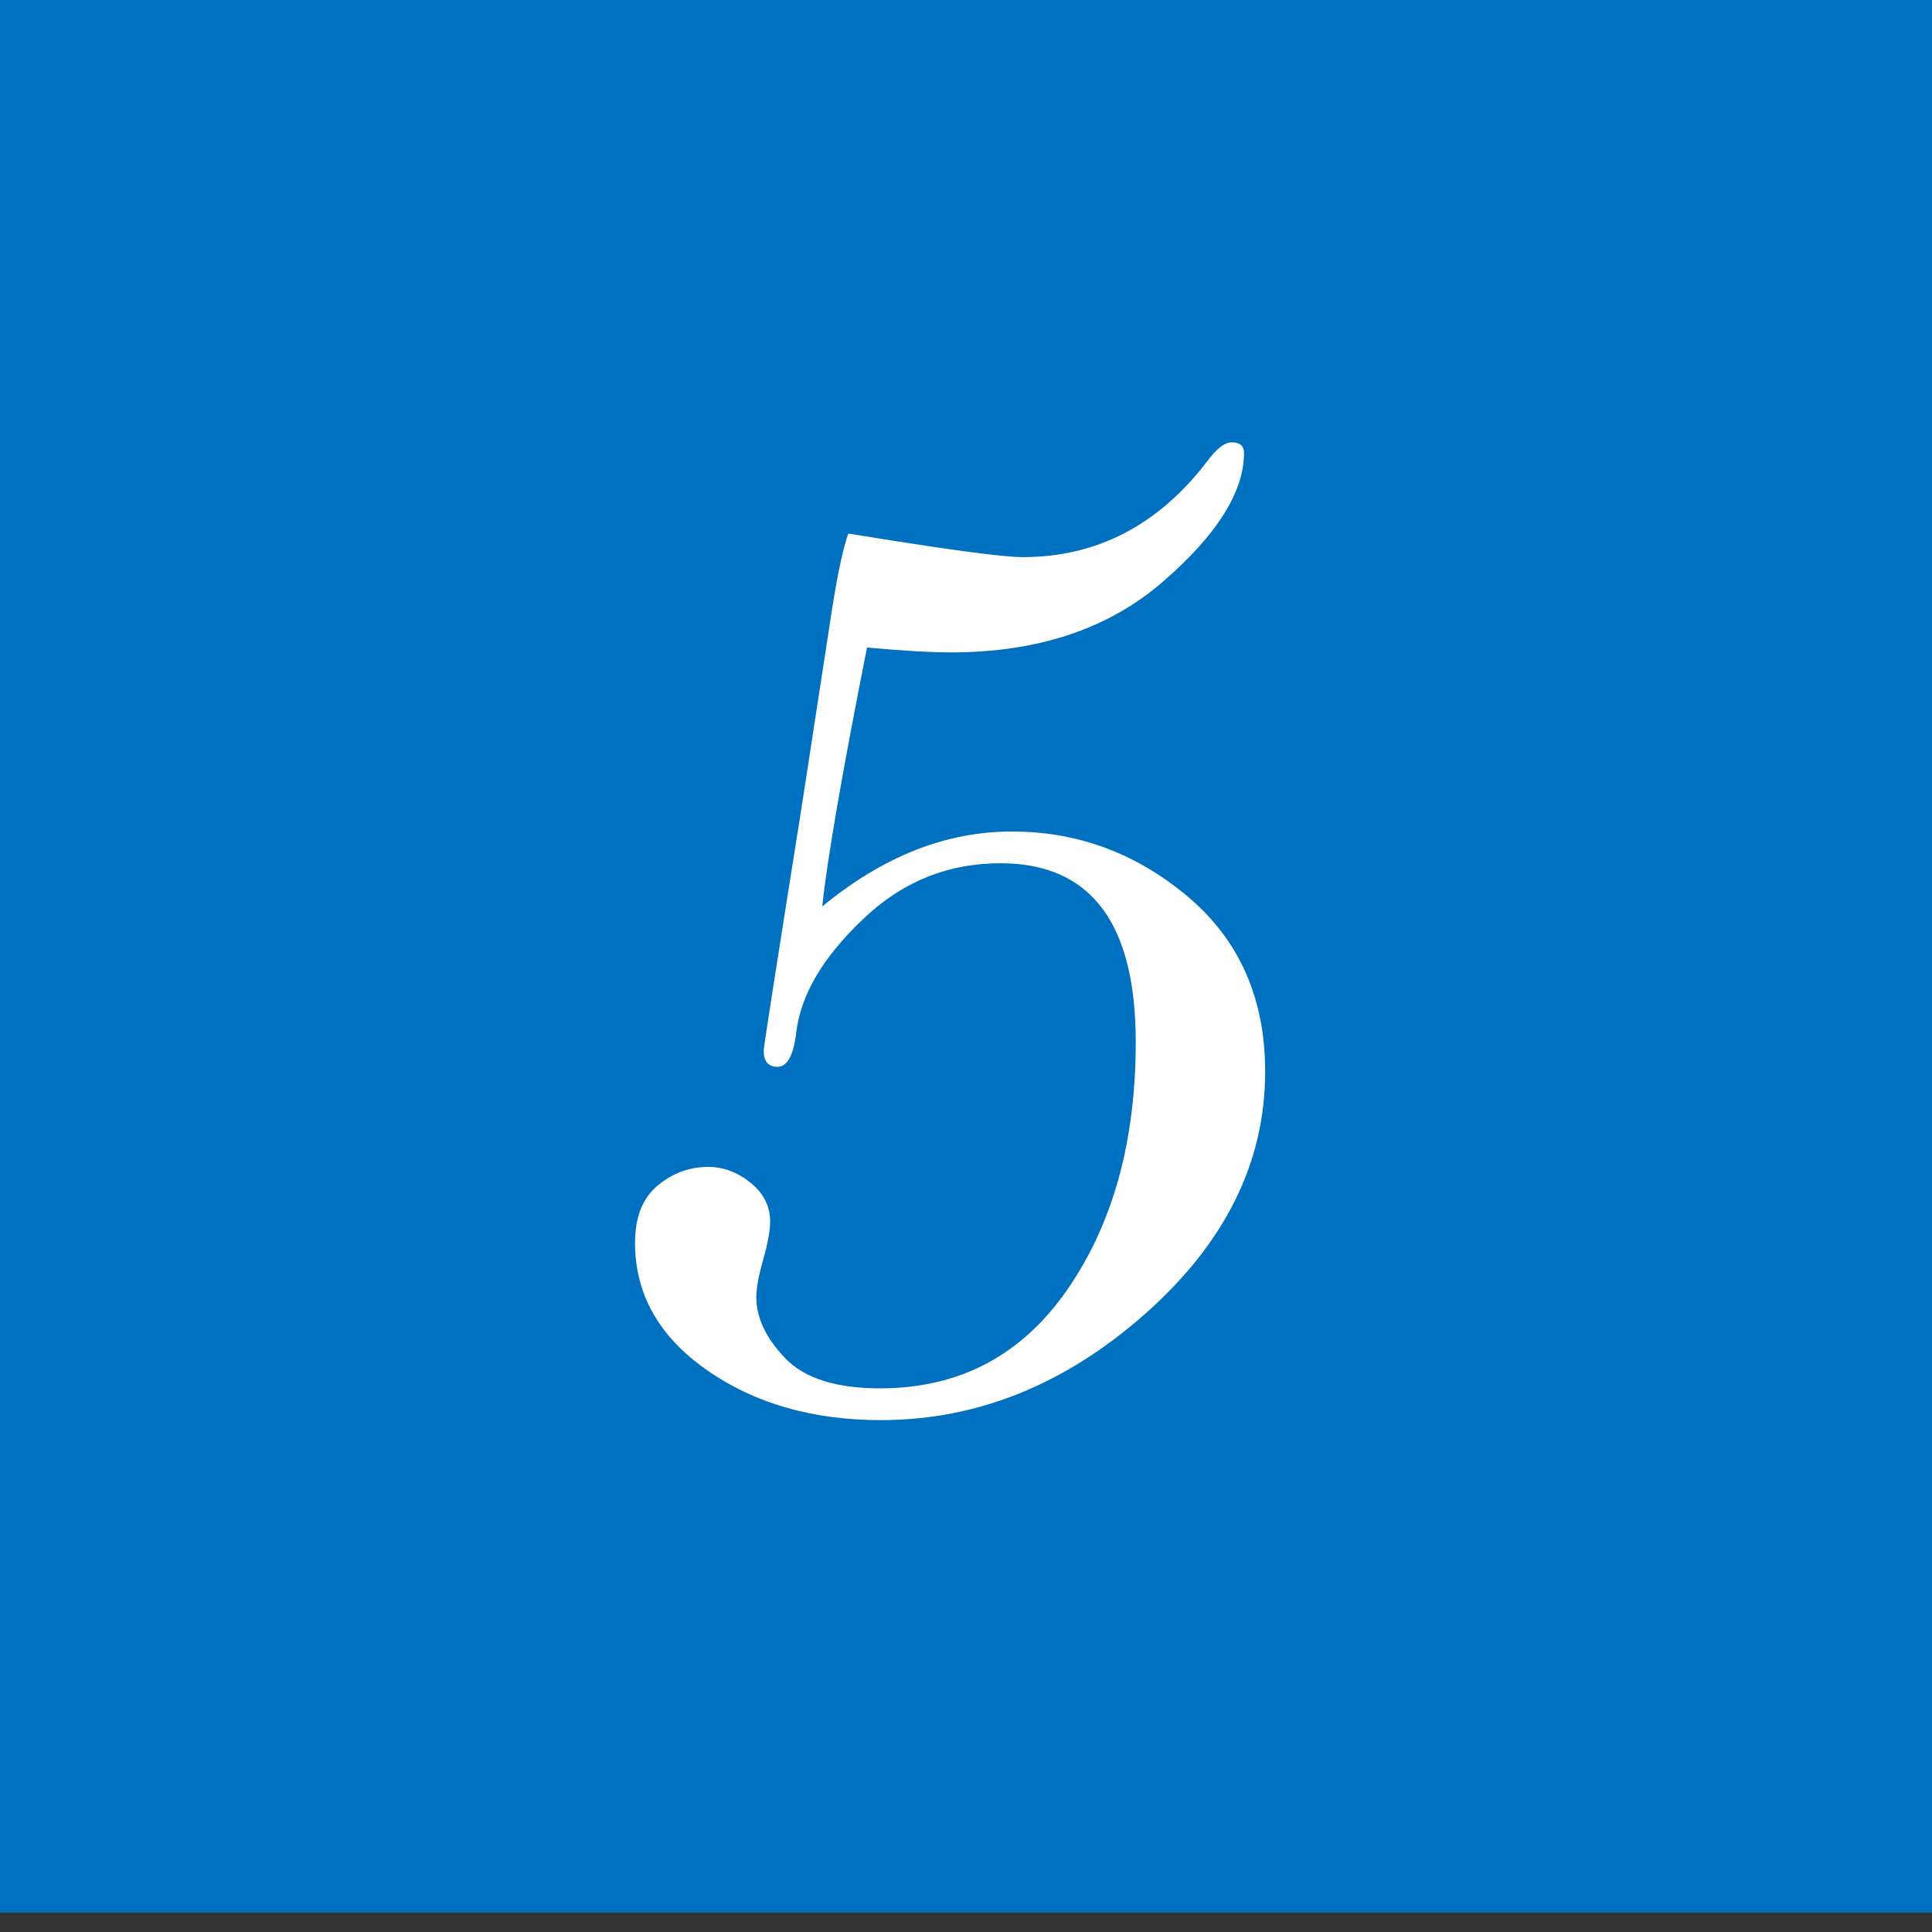
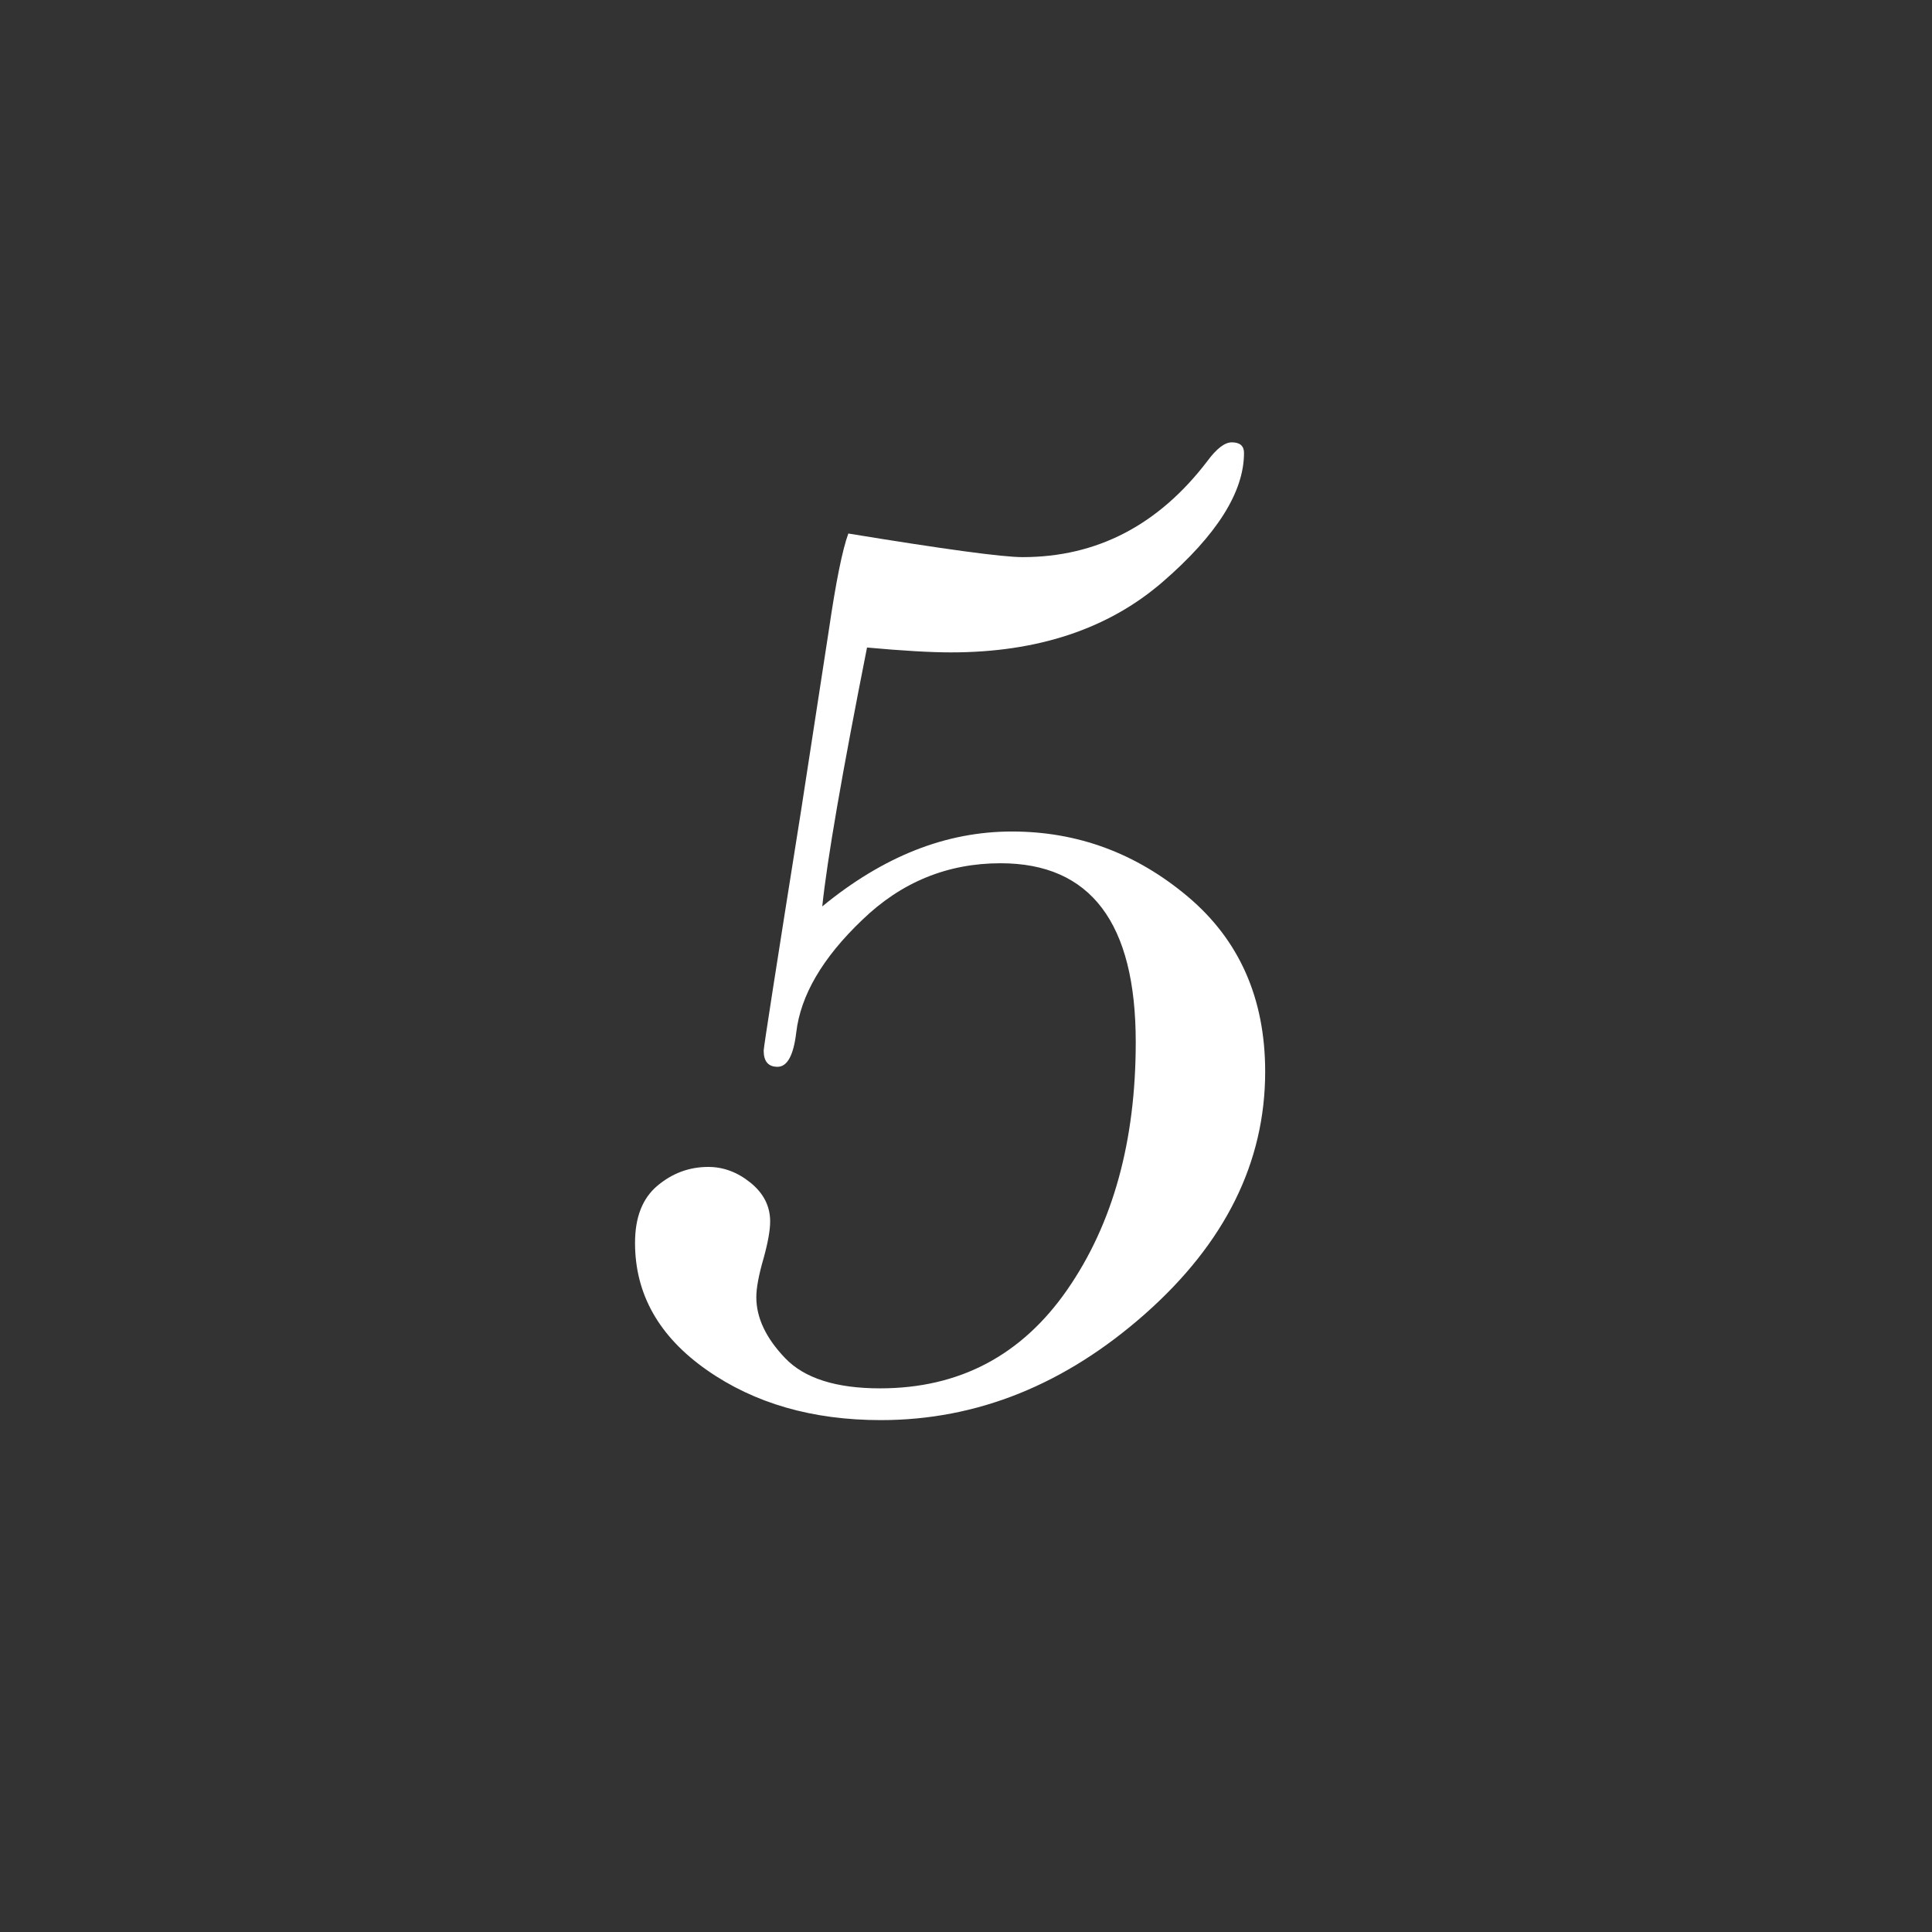
<svg xmlns="http://www.w3.org/2000/svg" version="1.1" x="0px" y="0px" viewBox="0 0 100 100" enable-background="new 0 0 100 100" xml:space="preserve">
  <rect x="0" y="0" width="100" height="100" fill="#333333" stroke="none" />
  <g id="レイヤー_1">
</g>
  <g id="イラスト">
-     <rect y="-1" fill="#0070C0" width="100" height="100" />
-   </g>
+     </g>
  <g id="文字">
    <g>
      <path fill="#FFFFFF" d="M44.877,33.516c-1.292,6.518-2.065,10.984-2.317,13.4c1.573-1.292,3.174-2.261,4.804-2.908    c1.629-0.646,3.301-0.969,5.015-0.969c3.398,0,6.433,1.124,9.103,3.371c2.667,2.248,4.003,5.268,4.003,9.059    c0,4.693-2.072,8.871-6.215,12.538c-4.145,3.665-8.702,5.498-13.675,5.498c-3.54,0-6.546-0.865-9.018-2.598    c-2.472-1.733-3.708-3.925-3.708-6.575c0-1.326,0.386-2.311,1.159-2.959c0.772-0.649,1.649-0.973,2.633-0.973    c0.786,0,1.517,0.274,2.191,0.821c0.674,0.548,1.011,1.216,1.011,2.001c0,0.449-0.112,1.083-0.337,1.897    c-0.253,0.871-0.379,1.545-0.379,2.022c0,1.067,0.499,2.122,1.496,3.16c0.998,1.04,2.634,1.56,4.91,1.56    c4.102,0,7.332-1.704,9.693-5.113c2.36-3.407,3.54-7.677,3.54-12.81c0-3.085-0.583-5.4-1.75-6.942    c-1.167-1.542-2.914-2.314-5.246-2.314c-2.754,0-5.141,0.979-7.164,2.936c-2.051,1.957-3.188,3.899-3.413,5.829    c-0.141,1.18-0.463,1.771-0.969,1.771c-0.478,0-0.716-0.281-0.716-0.84c0-0.169,0.646-4.314,1.938-12.435l1.433-9.313    c0.365-2.5,0.702-4.171,1.011-5.015c4.973,0.815,7.979,1.222,9.018,1.222c3.849,0,7.038-1.657,9.566-4.972    c0.476-0.646,0.899-0.969,1.263-0.969c0.423,0,0.633,0.183,0.633,0.548c0,2.022-1.406,4.249-4.214,6.679    c-2.81,2.431-6.462,3.645-10.957,3.645C48.178,33.768,46.731,33.684,44.877,33.516z" />
    </g>
  </g>
</svg>